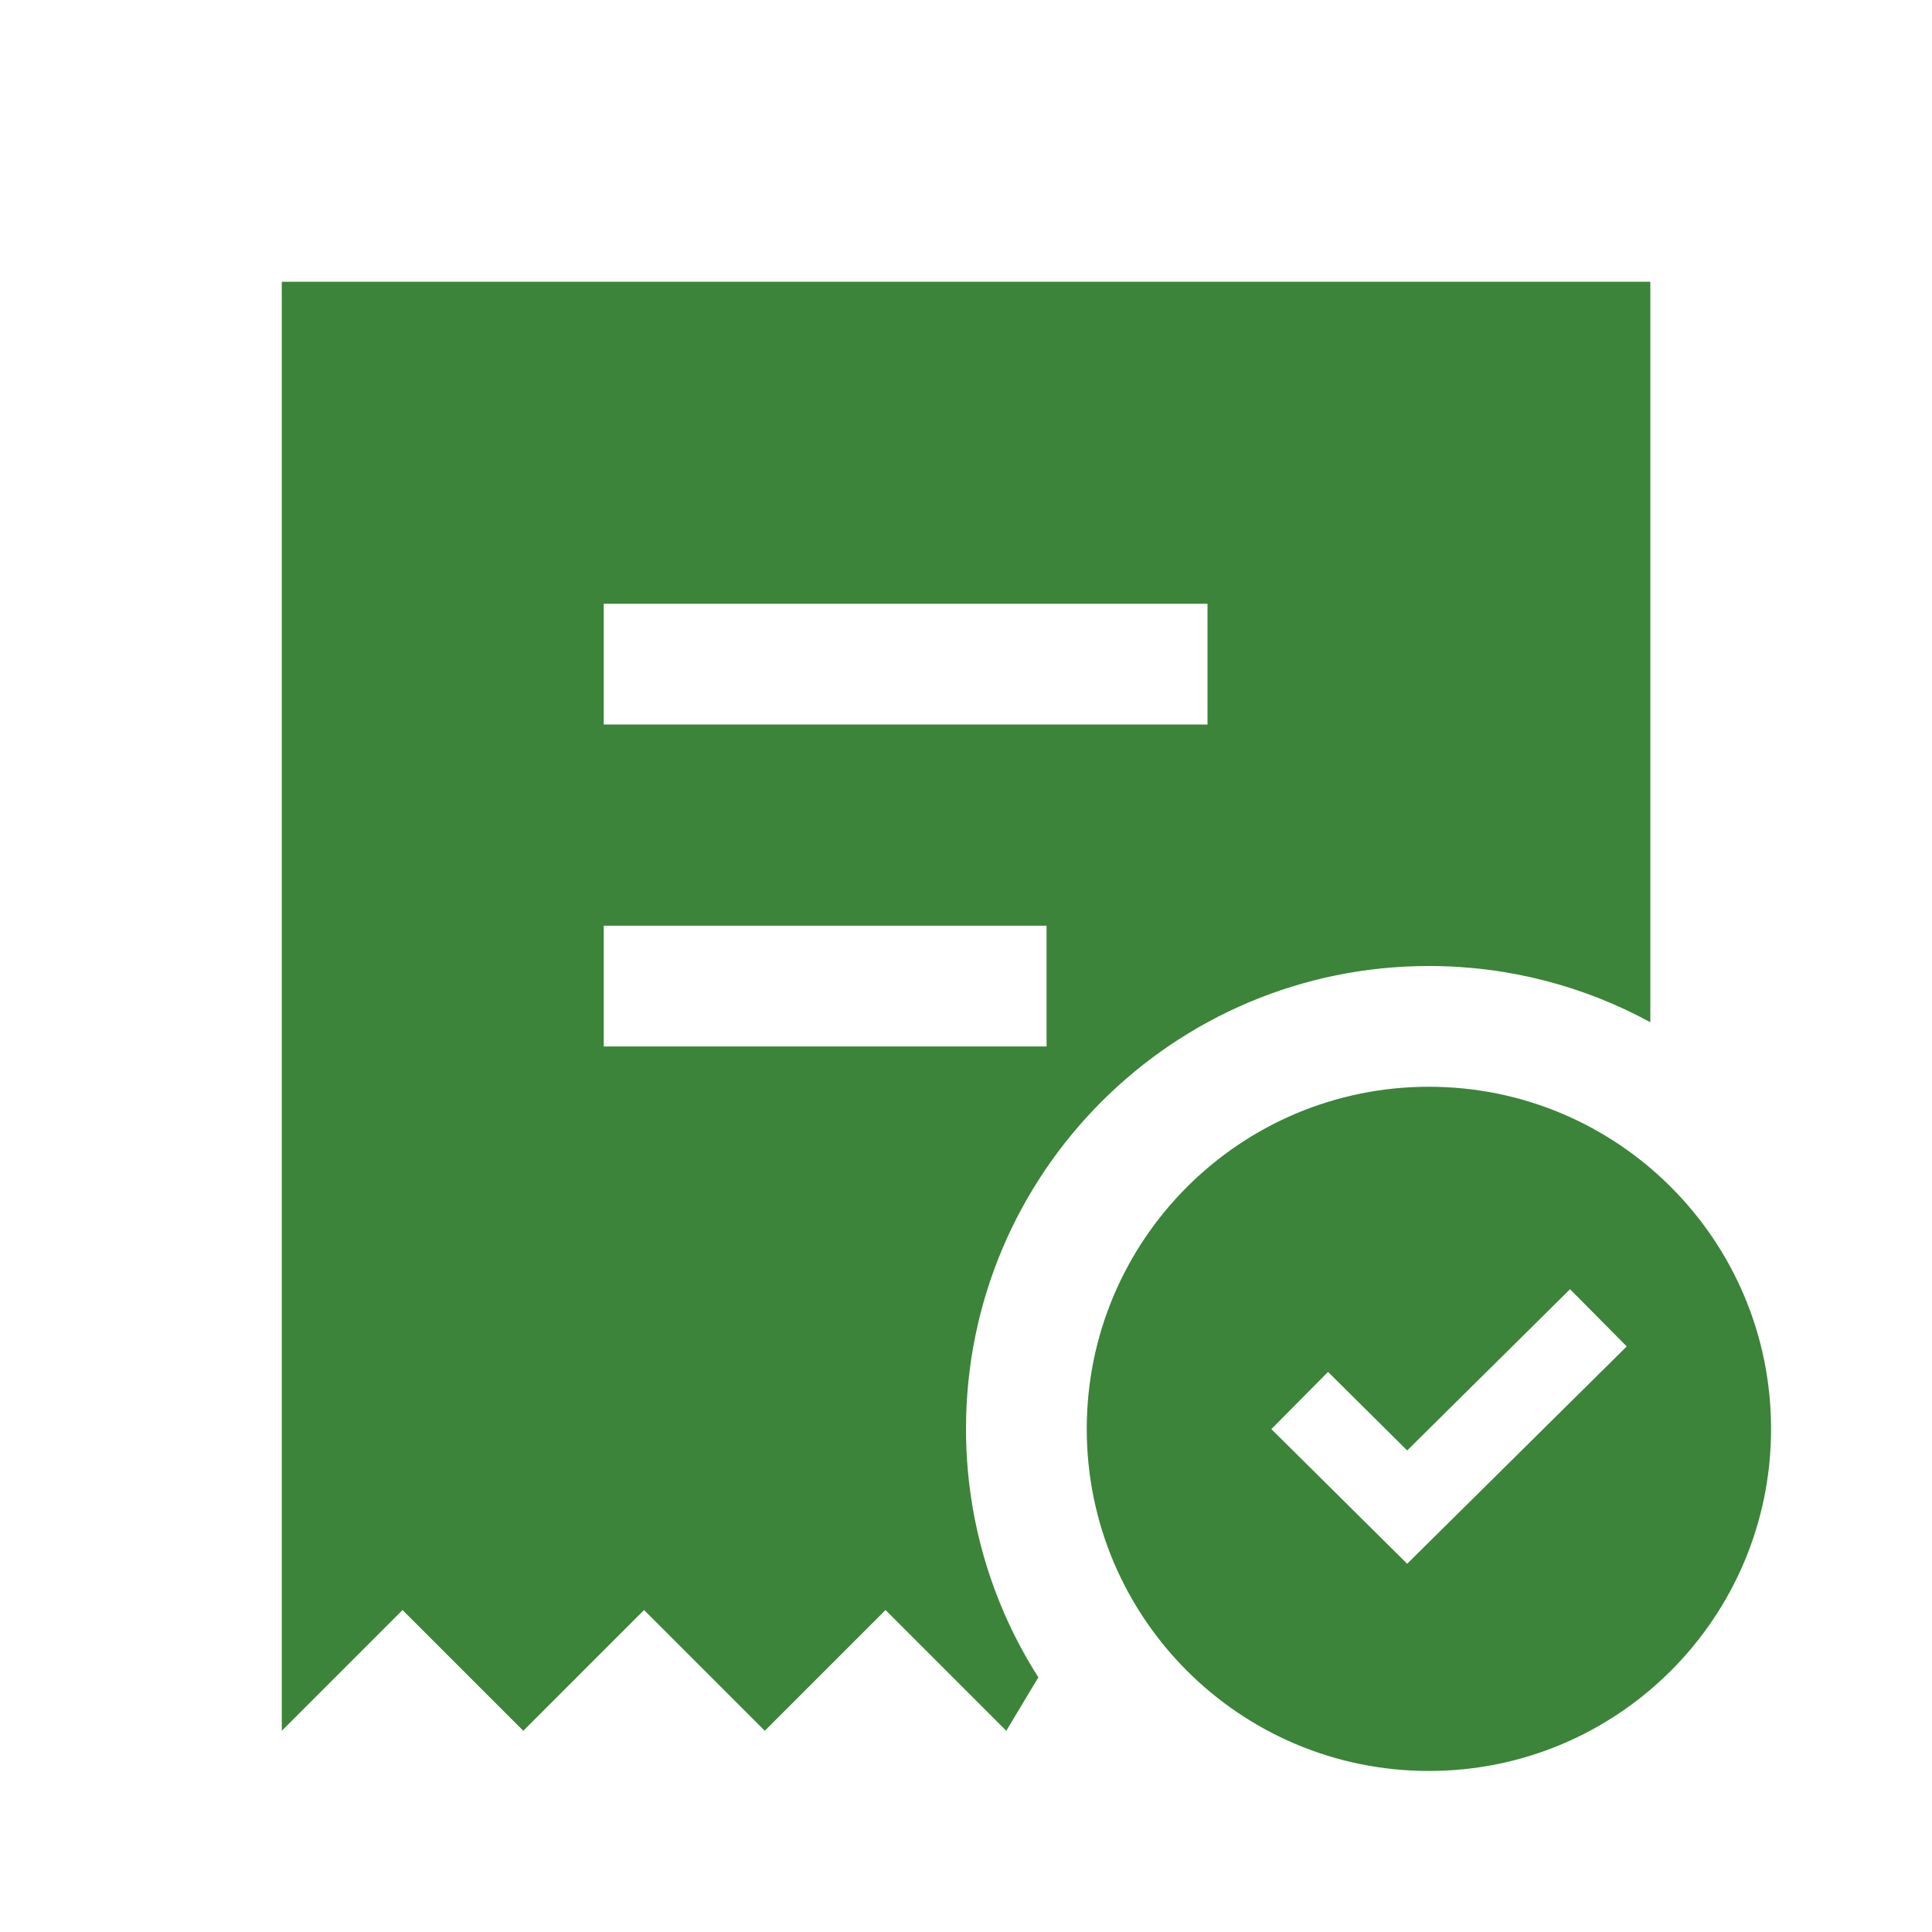
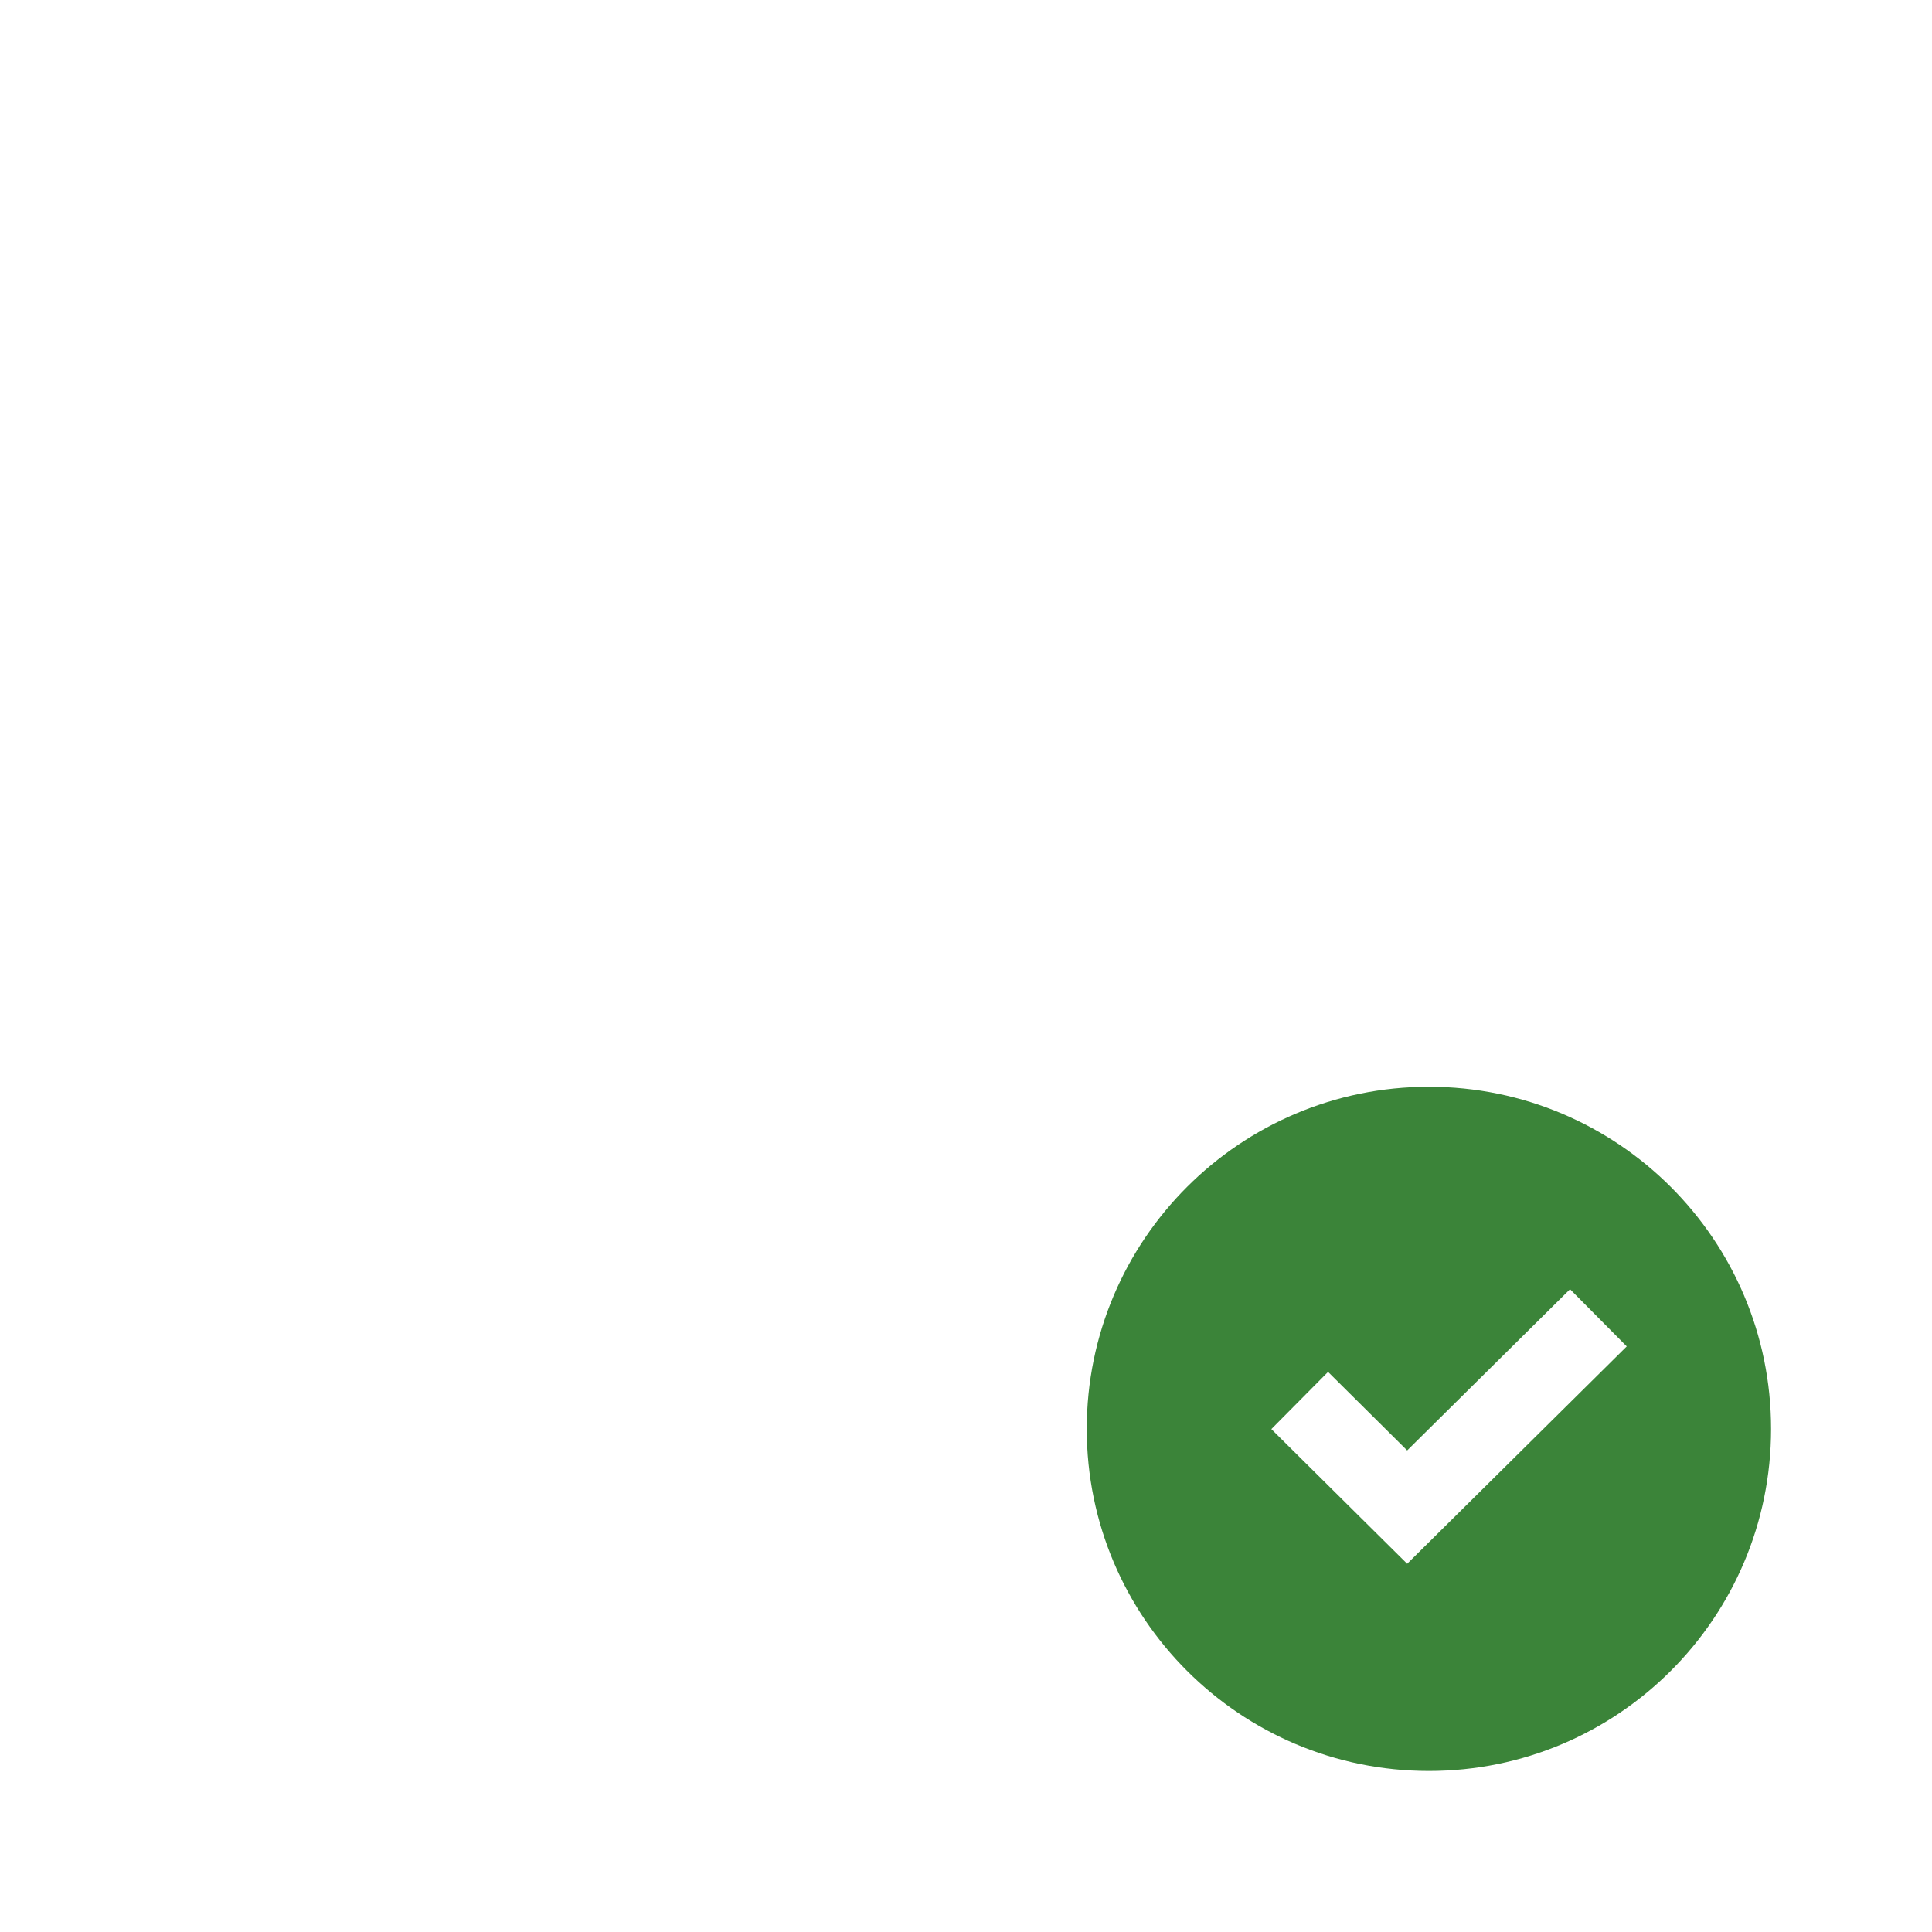
<svg xmlns="http://www.w3.org/2000/svg" width="20" height="20" viewBox="0 0 20 20" fill="none">
-   <path fill-rule="evenodd" clip-rule="evenodd" d="M2.917 2.917H17.084V10.582C16.403 10.211 15.622 10 14.792 10C12.146 10 10 12.145 10 14.792C10 15.738 10.275 16.621 10.749 17.364L10.417 17.917L9.167 16.667L7.917 17.917L6.667 16.667L5.417 17.917L4.167 16.667L2.917 17.917V2.917ZM12.5 6.25H6.25V7.5H12.5V6.25ZM10.834 9.583H6.25V10.833H10.834V9.583Z" fill="#3B8439" />
  <path fill-rule="evenodd" clip-rule="evenodd" d="M14.792 18.333C16.748 18.333 18.334 16.748 18.334 14.792C18.334 12.836 16.748 11.25 14.792 11.25C12.836 11.25 11.25 12.836 11.25 14.792C11.25 16.748 12.836 18.333 14.792 18.333ZM14.567 16.188L16.84 13.938L16.253 13.346L14.567 15.015L13.748 14.202L13.161 14.794L14.567 16.188Z" fill="#3B8439" />
</svg>